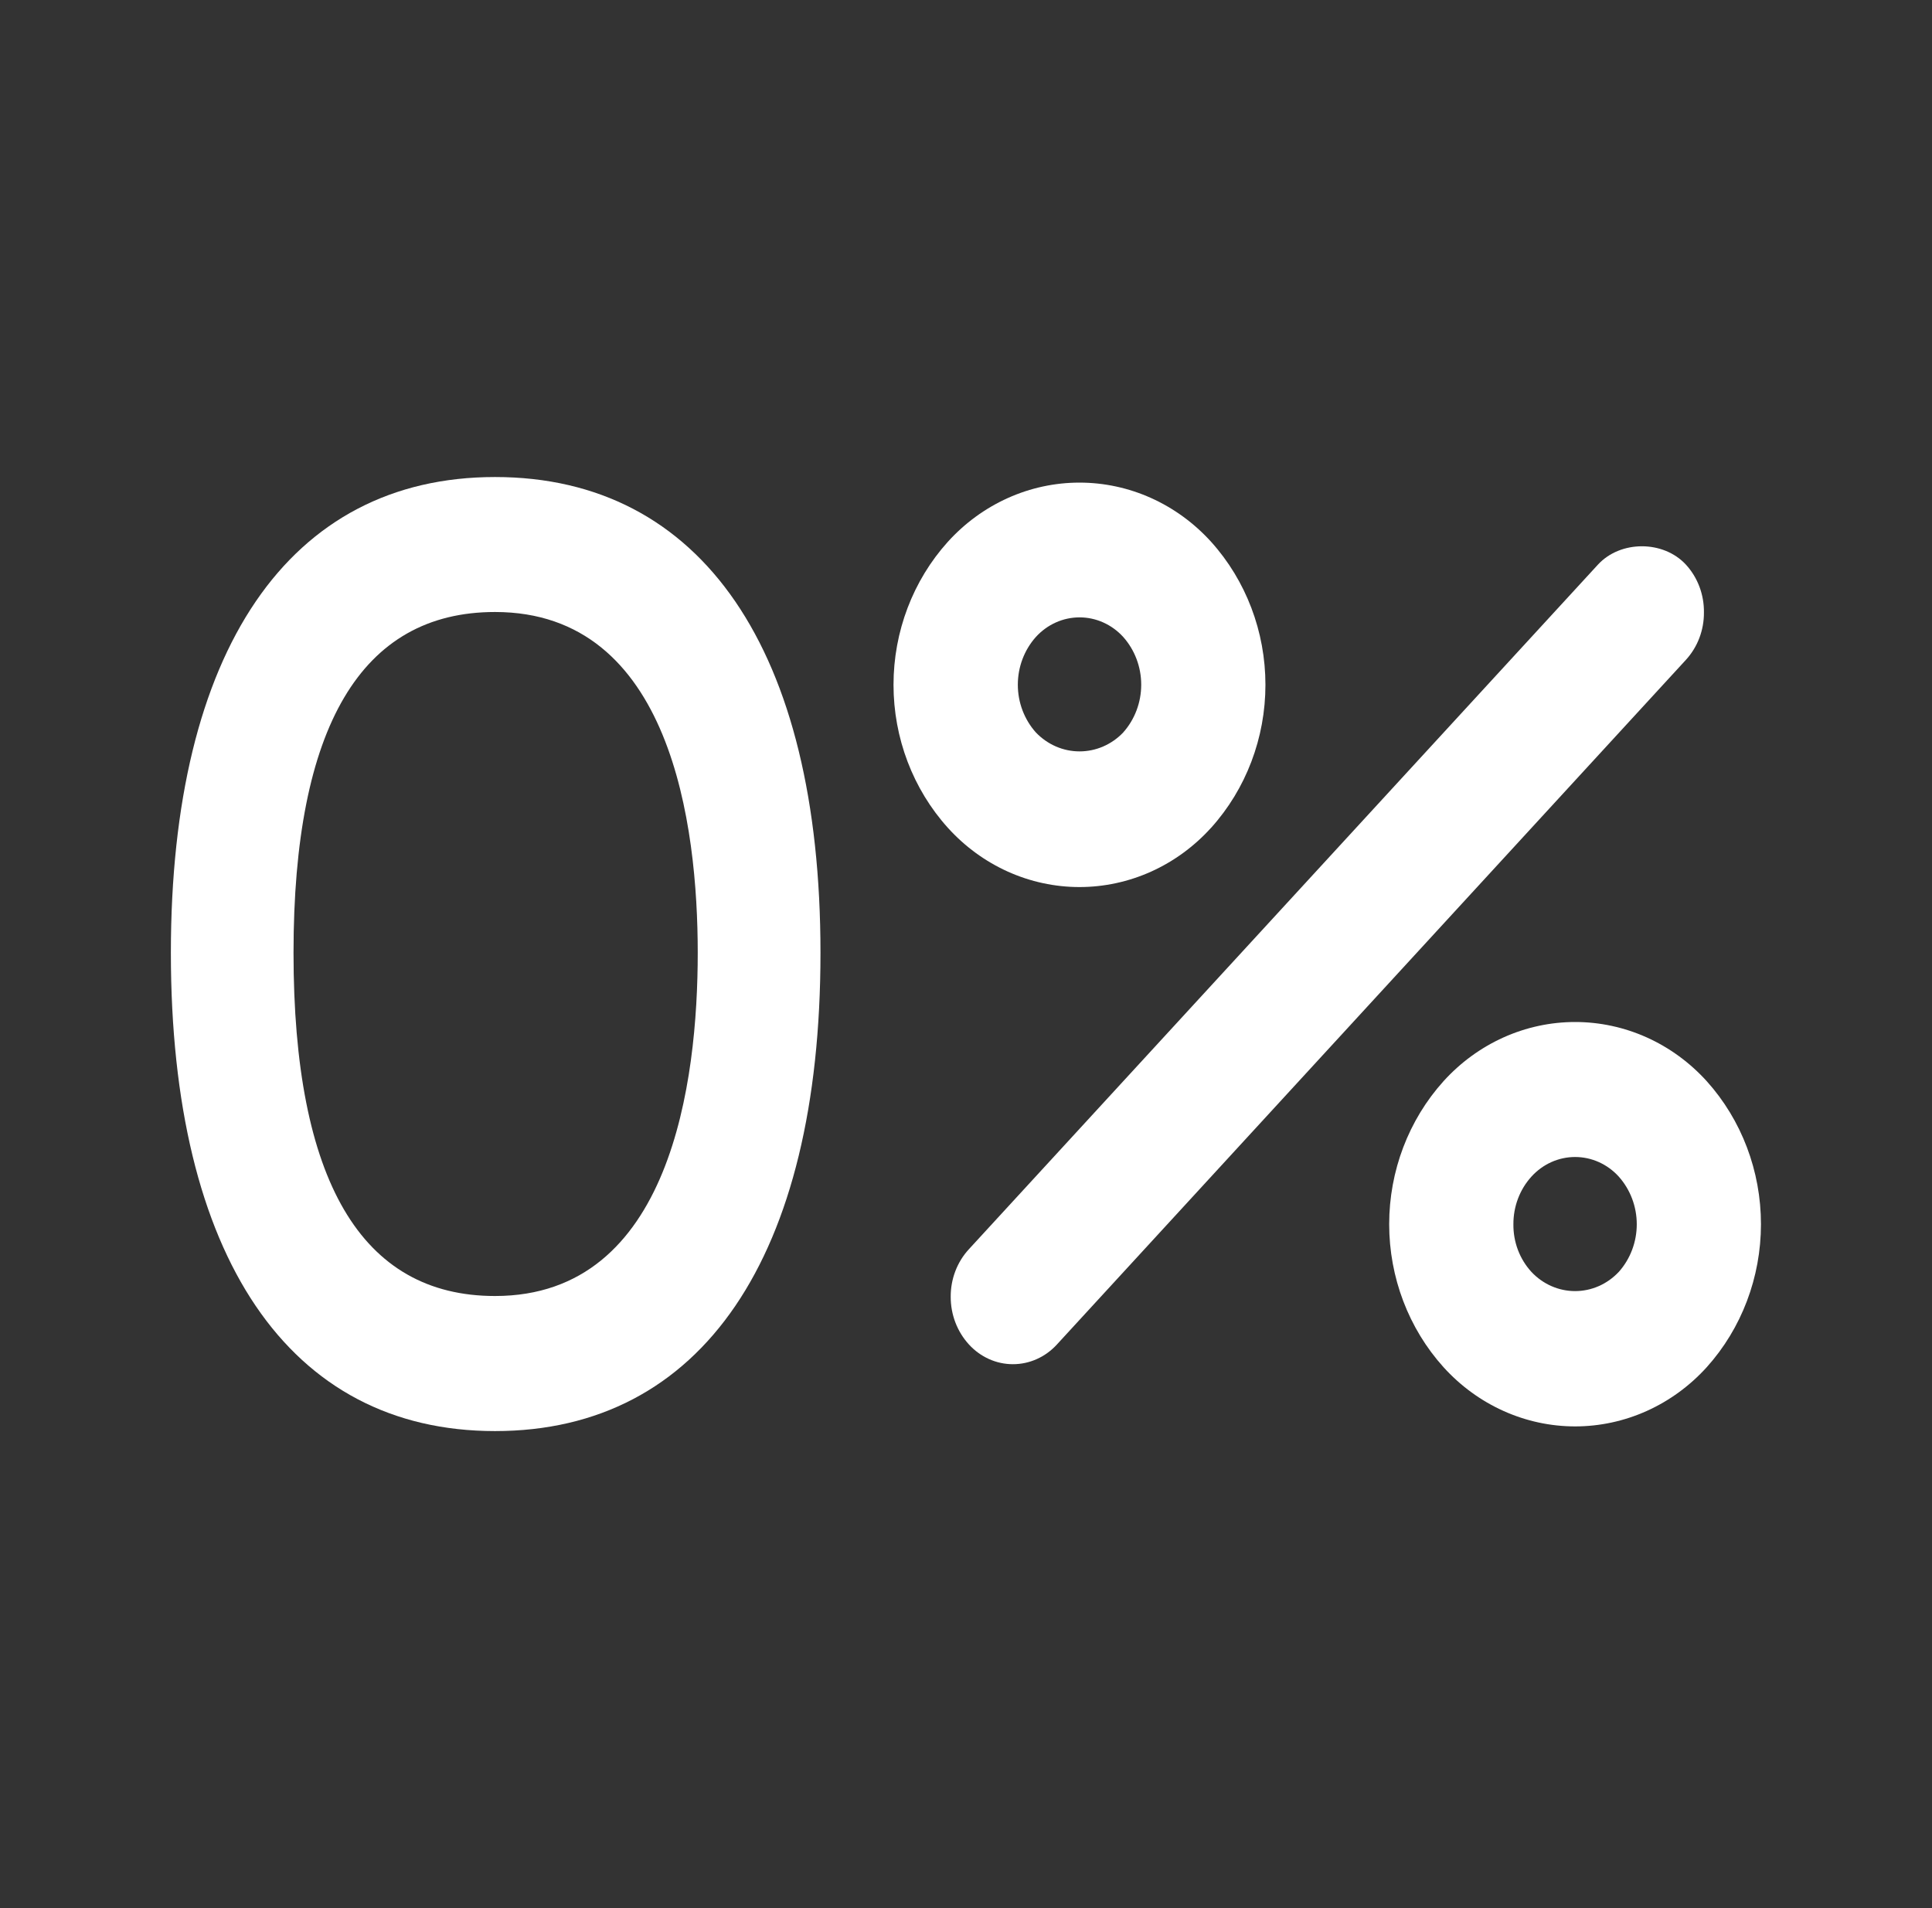
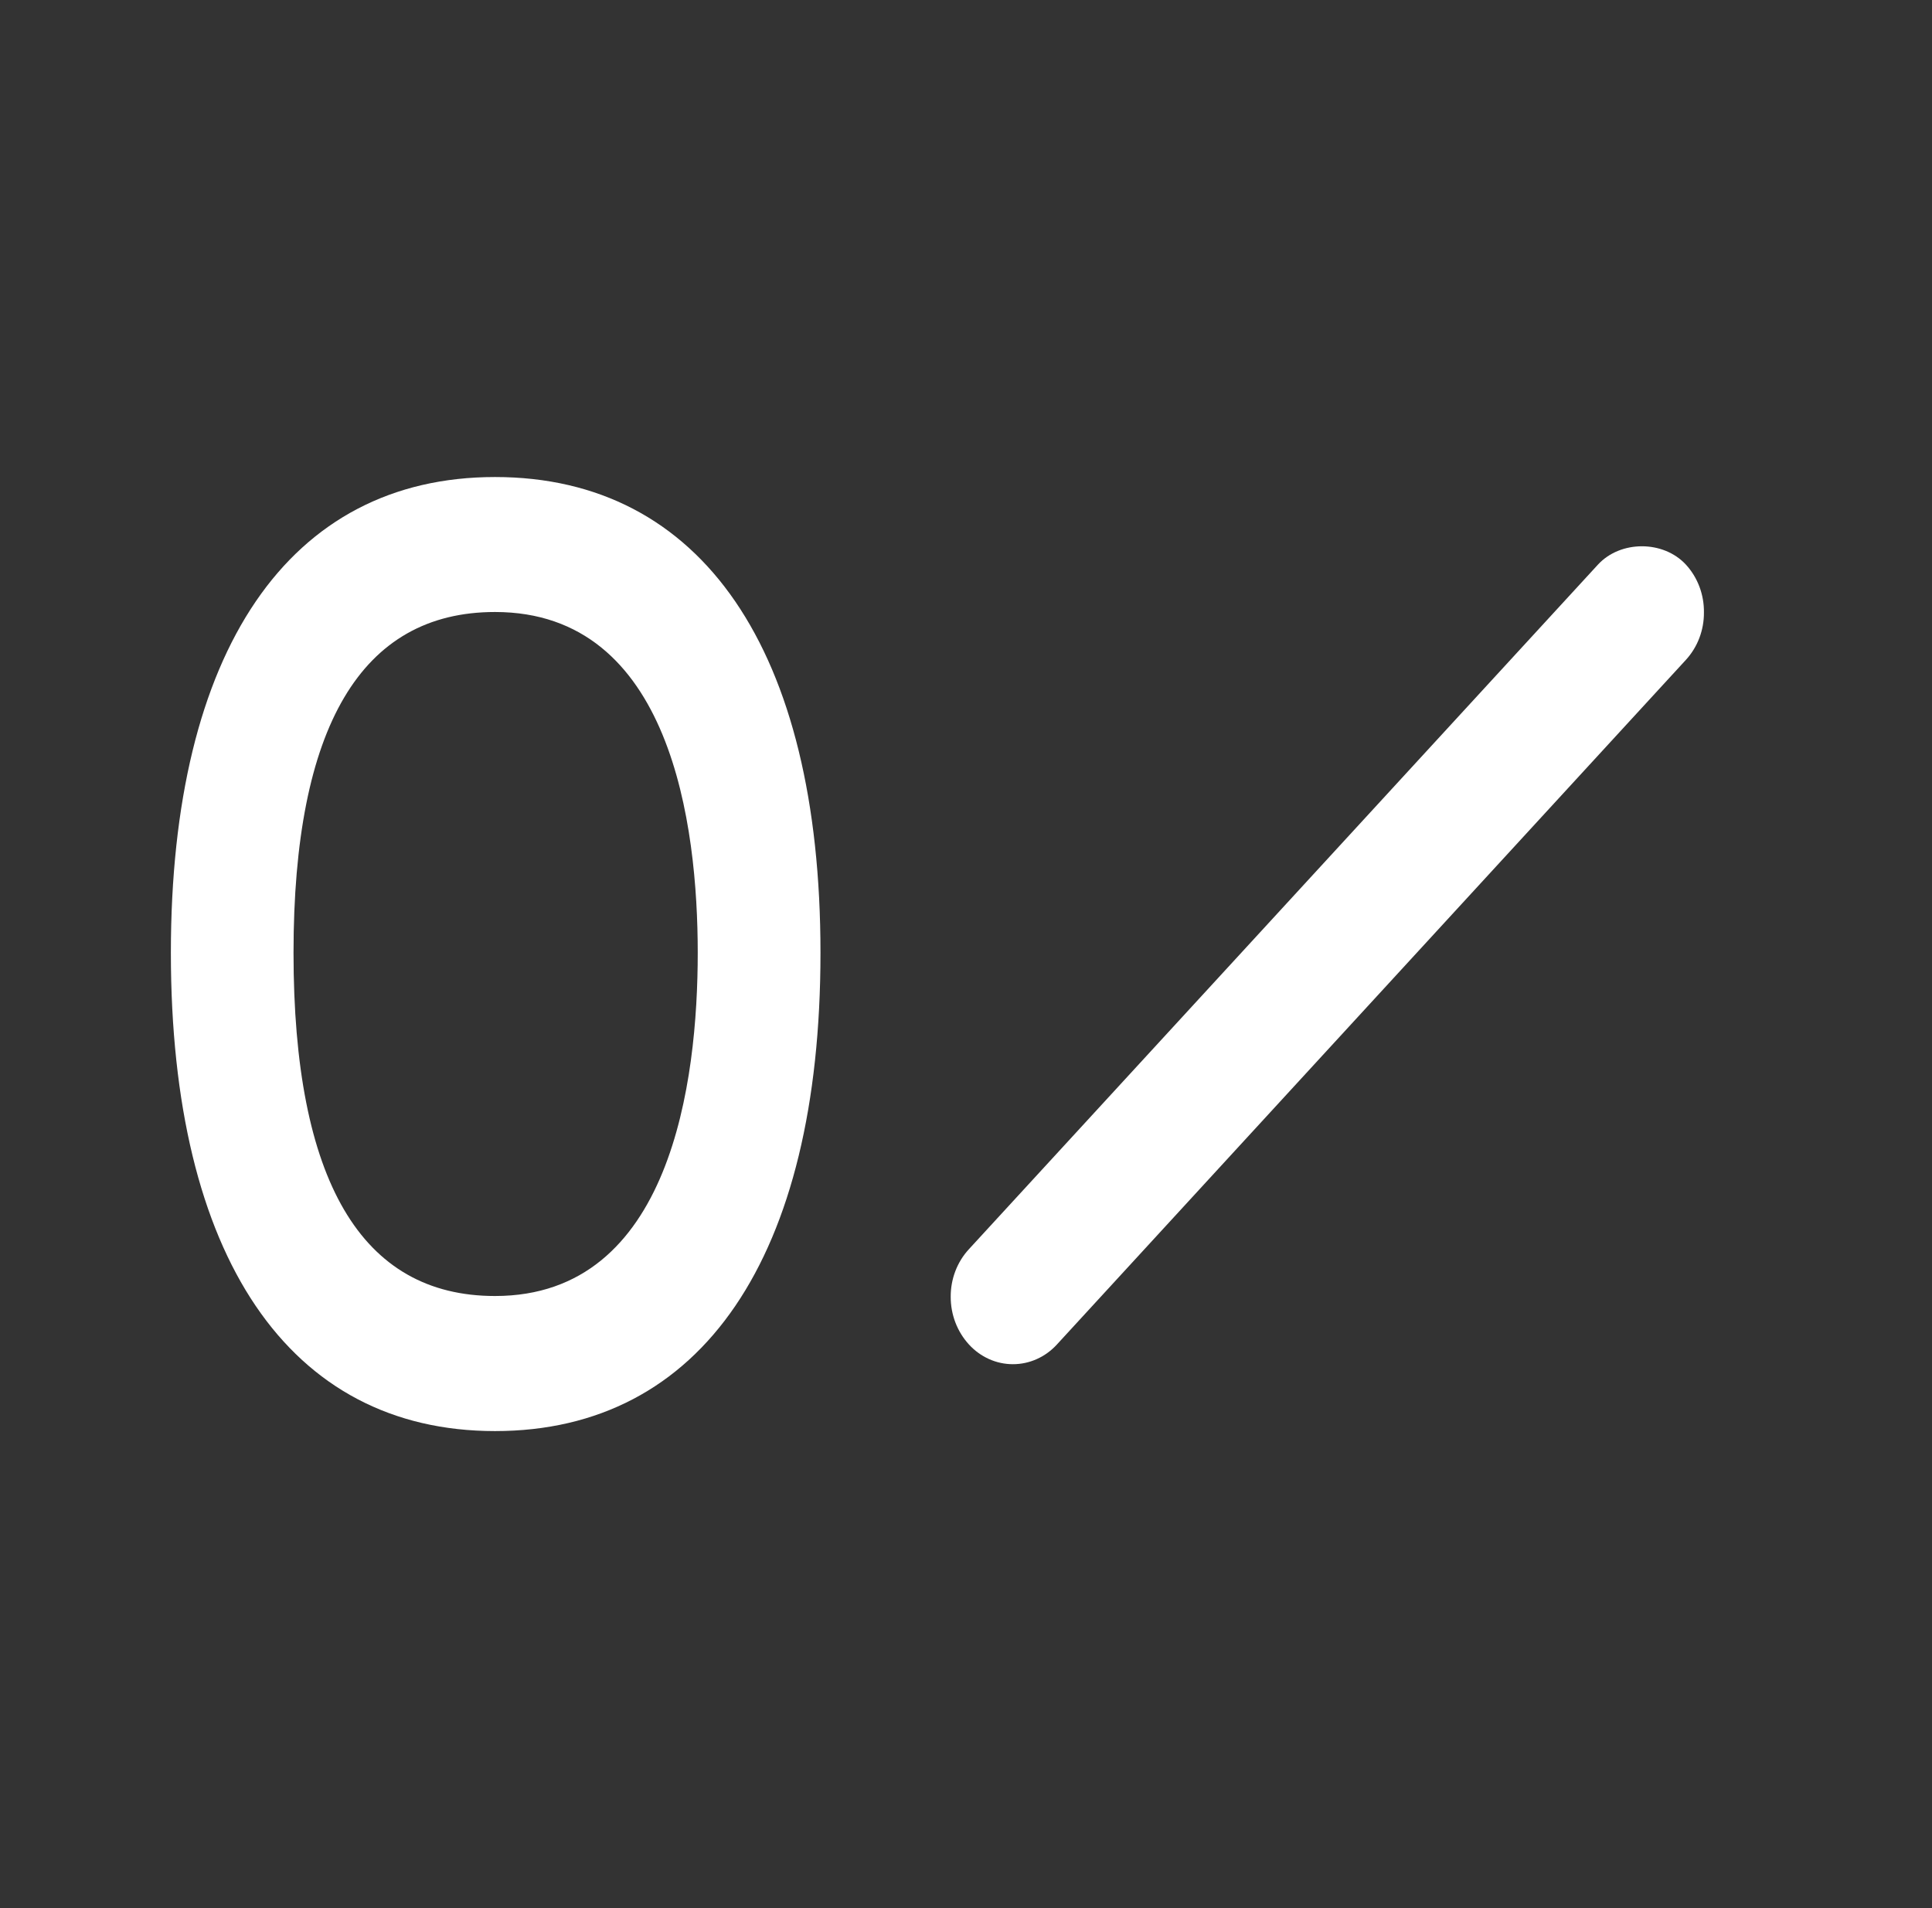
<svg xmlns="http://www.w3.org/2000/svg" width="81" height="80" viewBox="0 0 81 80" fill="none">
  <rect x="0" y="0" width="81" height="80" fill="#333333" stroke="none" />
-   <path d="M50.777 34.705C52.239 33.083 53.054 30.939 53.054 28.711C53.054 26.483 52.239 24.339 50.777 22.717C50.067 21.933 49.211 21.308 48.262 20.881C47.313 20.454 46.291 20.234 45.257 20.234C44.224 20.234 43.202 20.454 42.253 20.881C41.304 21.308 40.448 21.933 39.738 22.717C38.276 24.339 37.461 26.483 37.461 28.711C37.461 30.939 38.276 33.083 39.738 34.705C40.448 35.49 41.303 36.115 42.252 36.543C43.201 36.97 44.223 37.191 45.257 37.191C46.29 37.191 47.313 36.97 48.262 36.543C49.211 36.115 50.066 35.49 50.776 34.705H50.777ZM47.092 30.71C46.852 30.961 46.566 31.161 46.252 31.297C45.938 31.433 45.601 31.503 45.261 31.503C44.921 31.503 44.584 31.433 44.27 31.297C43.956 31.161 43.671 30.961 43.43 30.71C42.944 30.167 42.673 29.451 42.673 28.708C42.673 27.964 42.944 27.248 43.43 26.705C43.666 26.446 43.95 26.239 44.265 26.098C44.579 25.957 44.918 25.884 45.261 25.884C45.603 25.884 45.942 25.957 46.256 26.098C46.571 26.239 46.855 26.446 47.091 26.705C47.576 27.249 47.846 27.964 47.846 28.707C47.846 29.45 47.576 30.166 47.091 30.709L47.092 30.71Z" fill="white" />
-   <path d="M71.557 45.332C70.847 44.548 69.991 43.923 69.043 43.496C68.094 43.069 67.071 42.849 66.038 42.849C65.005 42.849 63.983 43.069 63.034 43.496C62.085 43.923 61.229 44.548 60.519 45.332C59.057 46.954 58.242 49.098 58.242 51.326C58.242 53.554 59.057 55.699 60.519 57.32C61.229 58.105 62.085 58.729 63.034 59.156C63.983 59.583 65.005 59.804 66.038 59.804C67.071 59.804 68.094 59.583 69.043 59.156C69.991 58.729 70.847 58.105 71.557 57.32C73.017 55.697 73.829 53.553 73.829 51.326C73.829 49.099 73.017 46.955 71.557 45.332ZM67.866 53.328C67.627 53.582 67.343 53.784 67.029 53.922C66.714 54.06 66.377 54.131 66.036 54.131C65.695 54.131 65.358 54.06 65.044 53.922C64.73 53.784 64.445 53.582 64.207 53.328C63.714 52.792 63.443 52.076 63.45 51.333C63.445 50.587 63.717 49.868 64.209 49.328C64.445 49.069 64.728 48.863 65.042 48.722C65.357 48.581 65.695 48.509 66.037 48.509C66.379 48.509 66.717 48.581 67.031 48.722C67.346 48.863 67.629 49.069 67.865 49.328C68.351 49.871 68.622 50.586 68.622 51.329C68.622 52.072 68.351 52.788 67.865 53.33L67.866 53.328Z" fill="white" />
  <path d="M71.438 25.677C71.448 24.93 71.176 24.21 70.681 23.671C69.735 22.648 67.94 22.648 66.996 23.671L40.624 52.372C40.129 52.907 39.855 53.624 39.859 54.368C39.856 55.113 40.13 55.831 40.623 56.369C40.861 56.63 41.147 56.838 41.464 56.98C41.781 57.123 42.122 57.196 42.467 57.196C42.812 57.196 43.154 57.123 43.471 56.98C43.788 56.838 44.074 56.63 44.312 56.369L70.681 27.667C71.172 27.132 71.444 26.418 71.438 25.677Z" fill="white" />
  <path d="M20.754 20C12.118 20 7.164 27.271 7.164 39.947C7.164 52.691 12.118 60 20.754 60C29.424 60 34.399 52.691 34.399 39.947C34.399 27.271 29.424 20 20.754 20ZM20.754 54.337C15.148 54.337 12.306 49.497 12.306 39.947C12.306 30.467 15.148 25.659 20.754 25.659C28.148 25.659 29.253 34.611 29.253 39.947C29.253 45.319 28.148 54.337 20.754 54.337Z" fill="white" />
</svg>